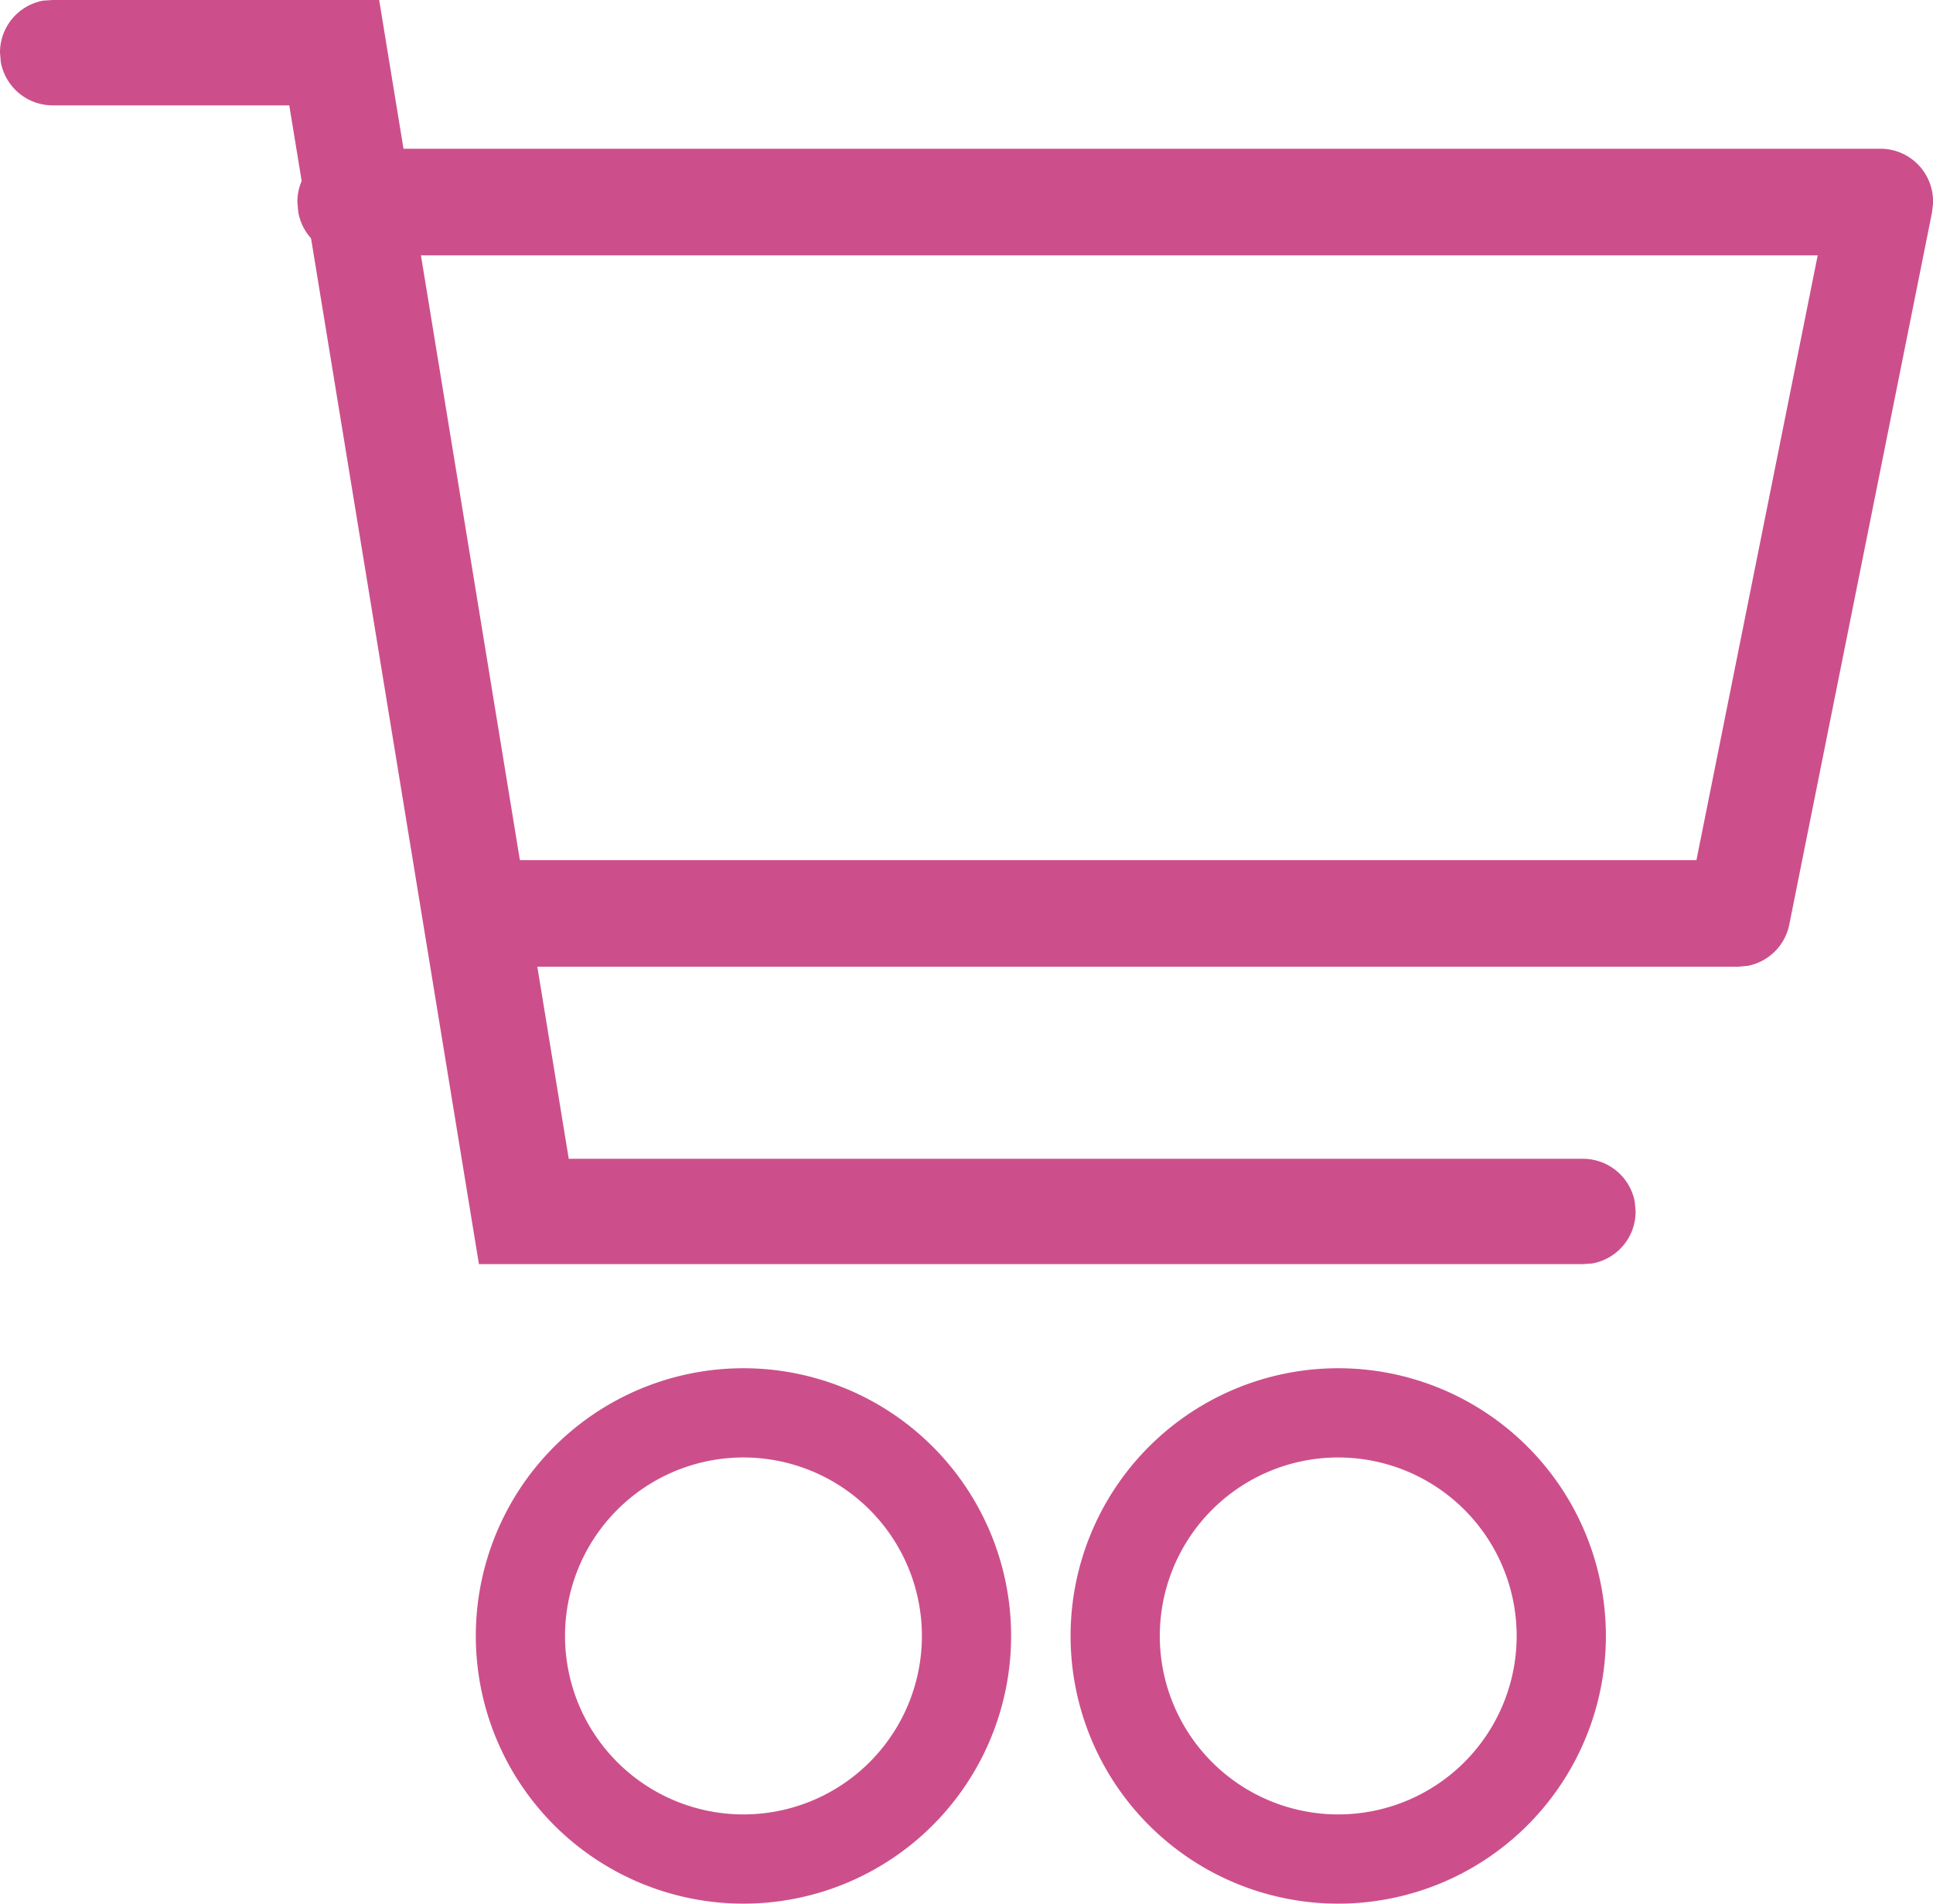
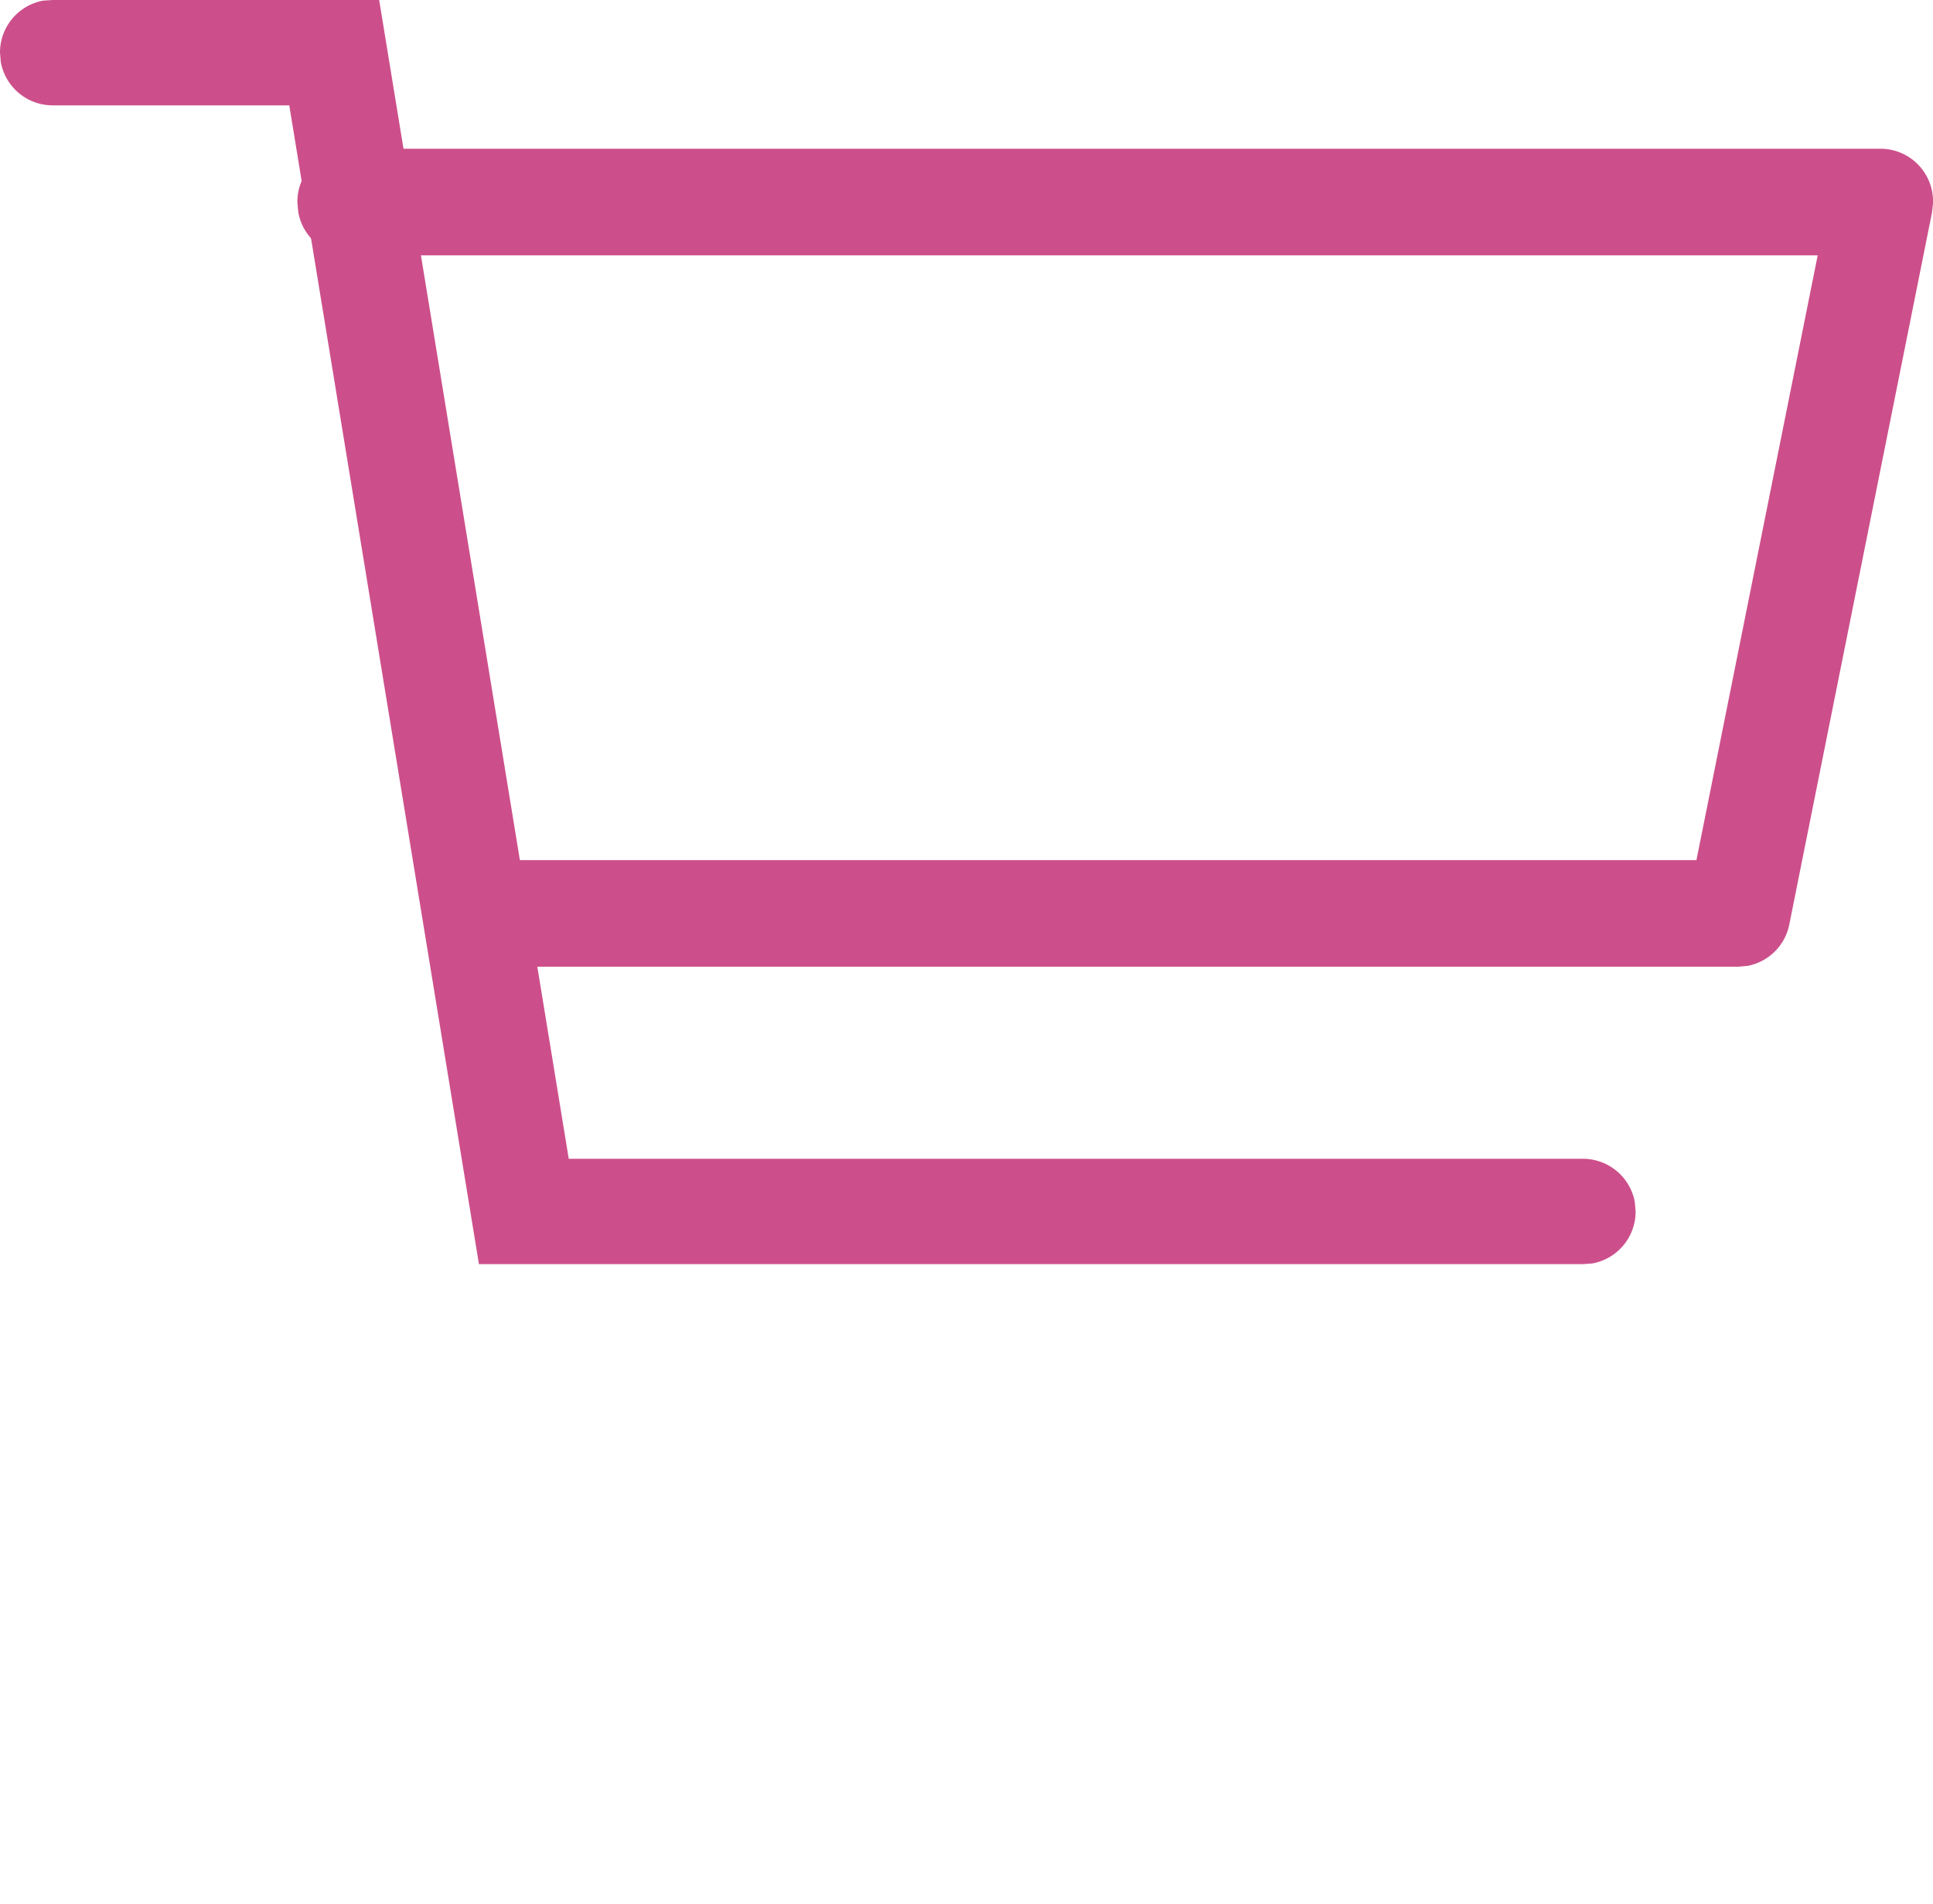
<svg xmlns="http://www.w3.org/2000/svg" id="ICON-CART" width="26" height="25.6" viewBox="0 0 26 25.6">
  <g id="Group">
-     <path id="Oval" d="M0,3A3,3,0,1,1,3,6,3,3,0,0,1,0,3Z" transform="translate(7 19)" fill="none" stroke="#cc4f8b" stroke-width="1.2" />
-     <path id="Oval_Copy" data-name="Oval Copy" d="M0,3A3,3,0,1,1,3,6,3,3,0,0,1,0,3Z" transform="translate(15 19)" fill="none" stroke="#cc4f8b" stroke-width="1.2" />
    <path id="Path_2" data-name="Path 2" d="M.711,0H5.1L7.65,15.583H21.289a.71.71,0,0,1,.7.581l.011.127a.709.709,0,0,1-.583.7L21.289,17H6.442L3.891,1.417H.711a.71.71,0,0,1-.7-.581L0,.708a.709.709,0,0,1,.583-.7Z" fill="#cc4f8b" />
    <path id="Path_3" data-name="Path 3" d="M21.3,0a.708.708,0,0,1,.7.741l-.014.12-1.918,9.567a.707.707,0,0,1-.562.561L19.384,11H2.418a.718.718,0,0,1-.125-1.421l.125-.012h16.4l1.631-8.133H.7A.7.7,0,0,1,.011.845L0,.716a.712.712,0,0,1,.572-.7L.7,0Z" transform="translate(4 2)" fill="#cc4f8b" />
  </g>
</svg>